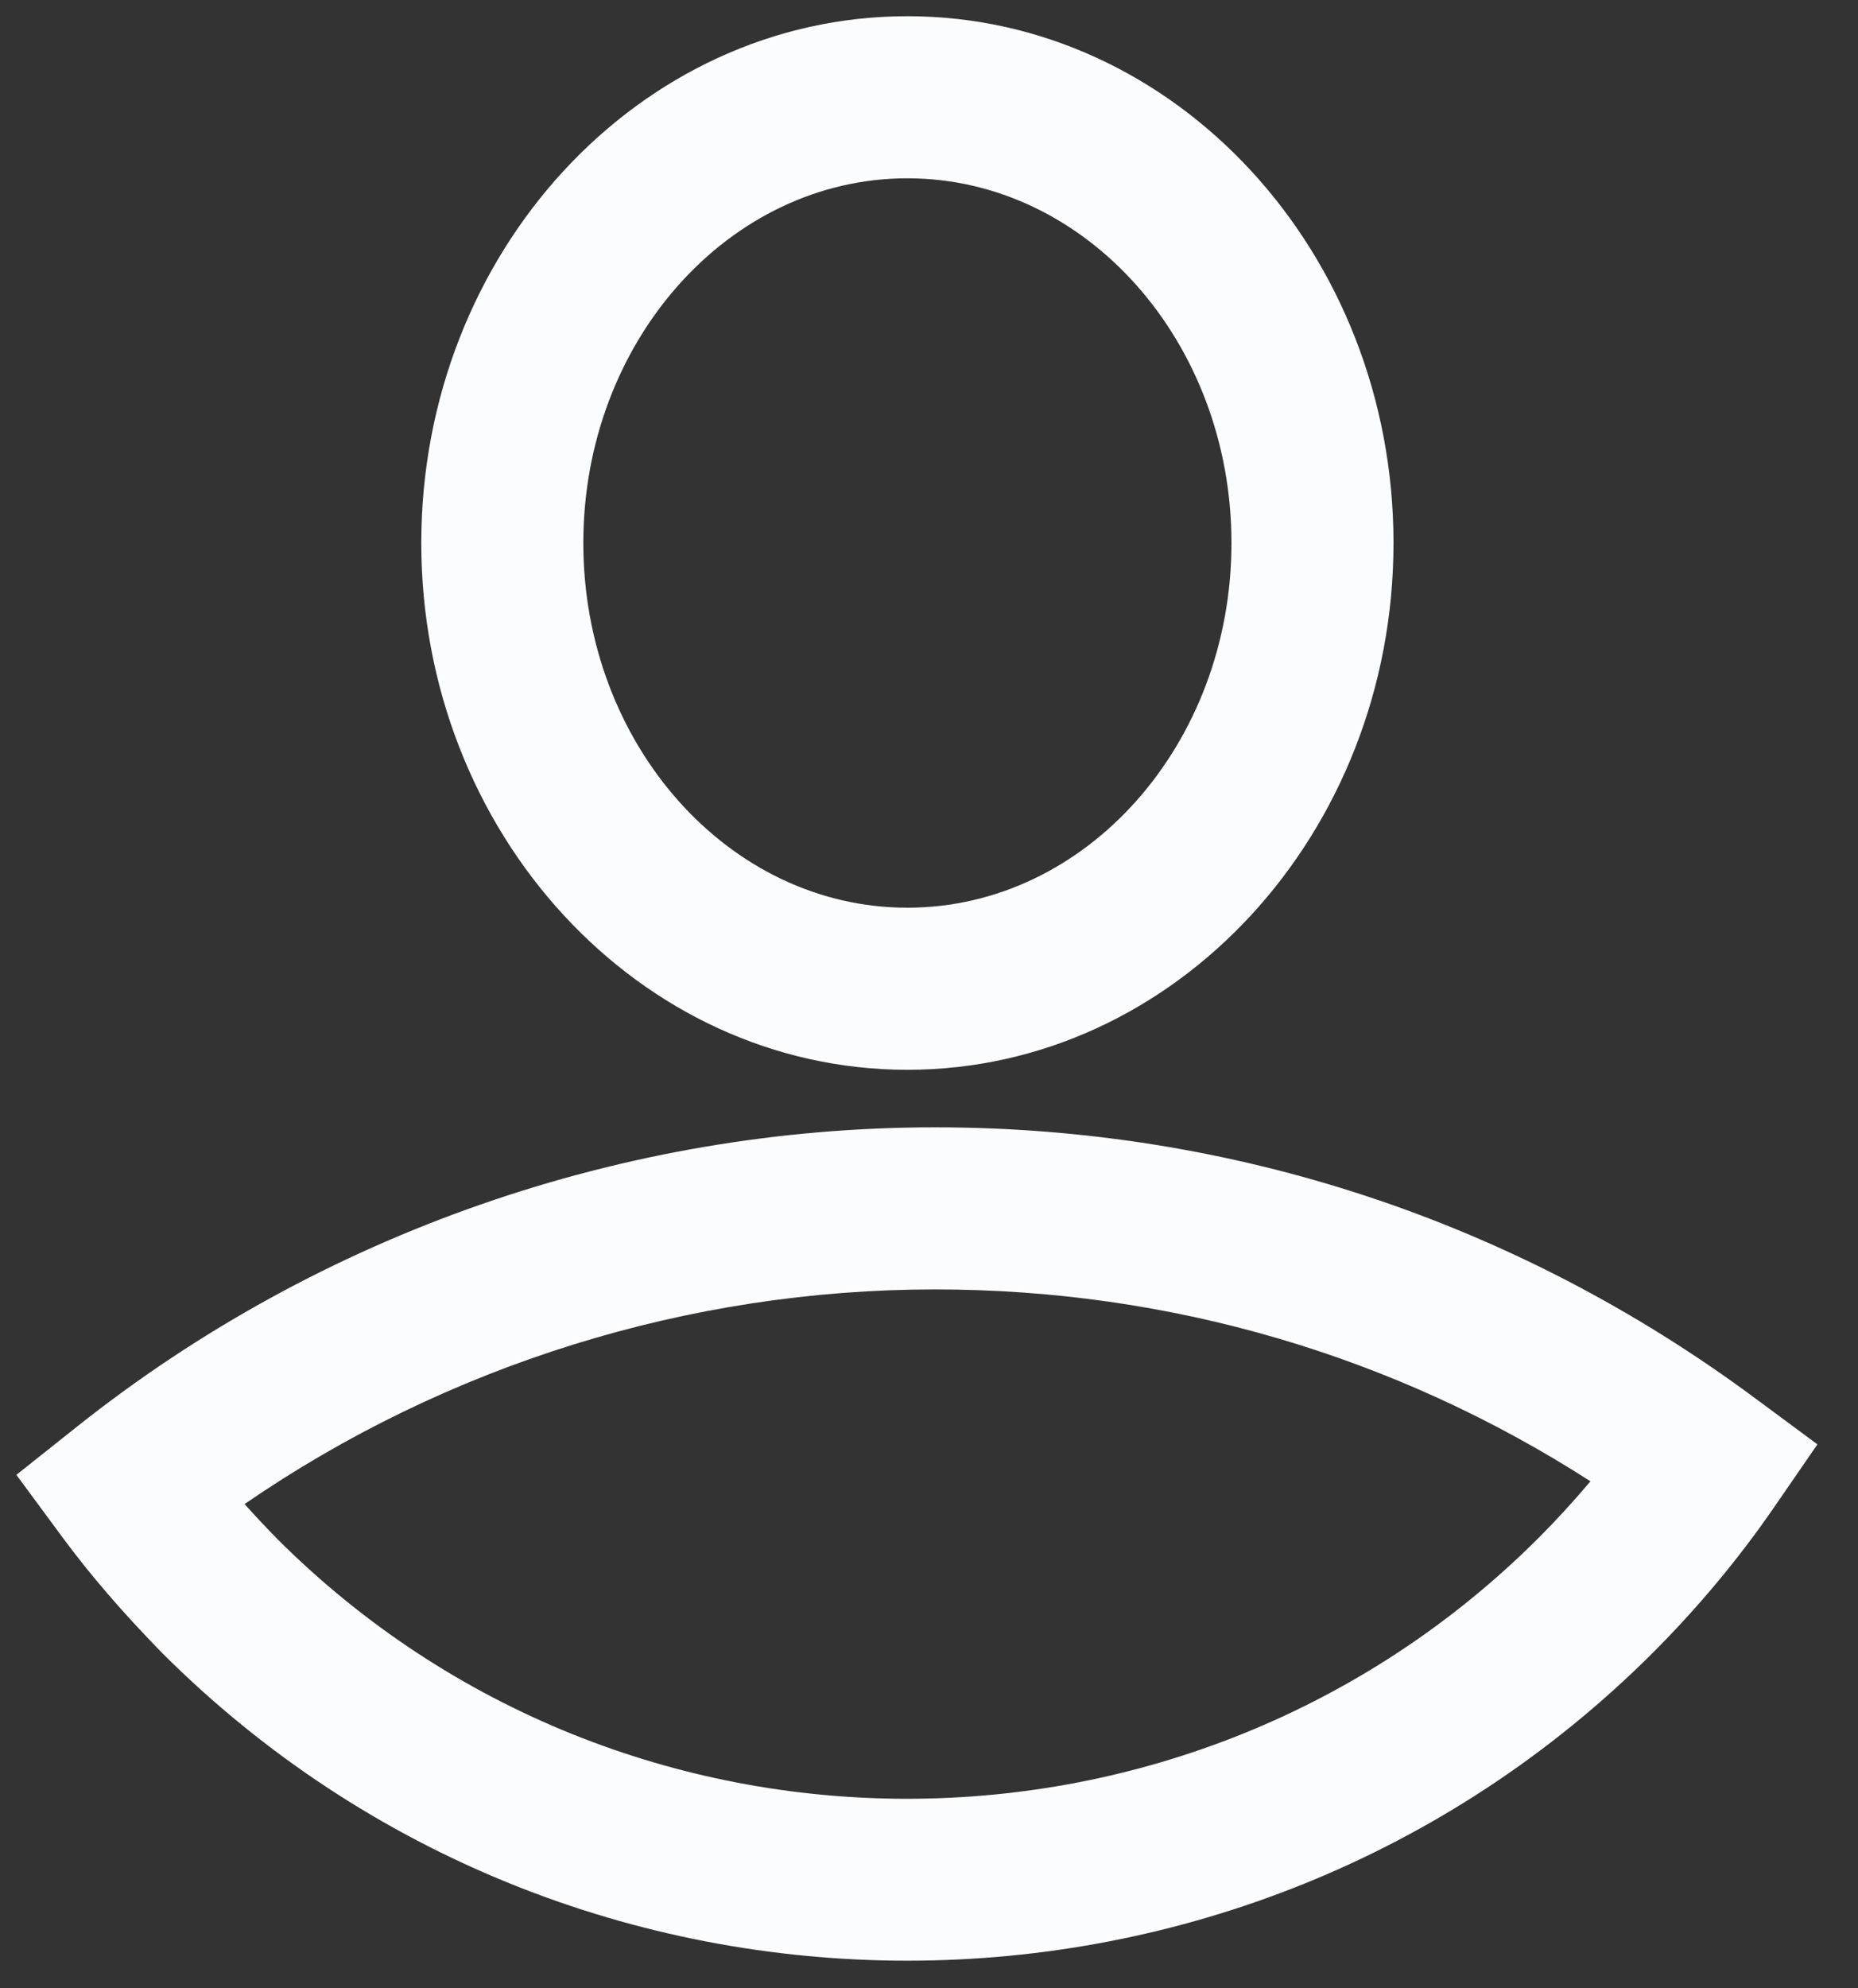
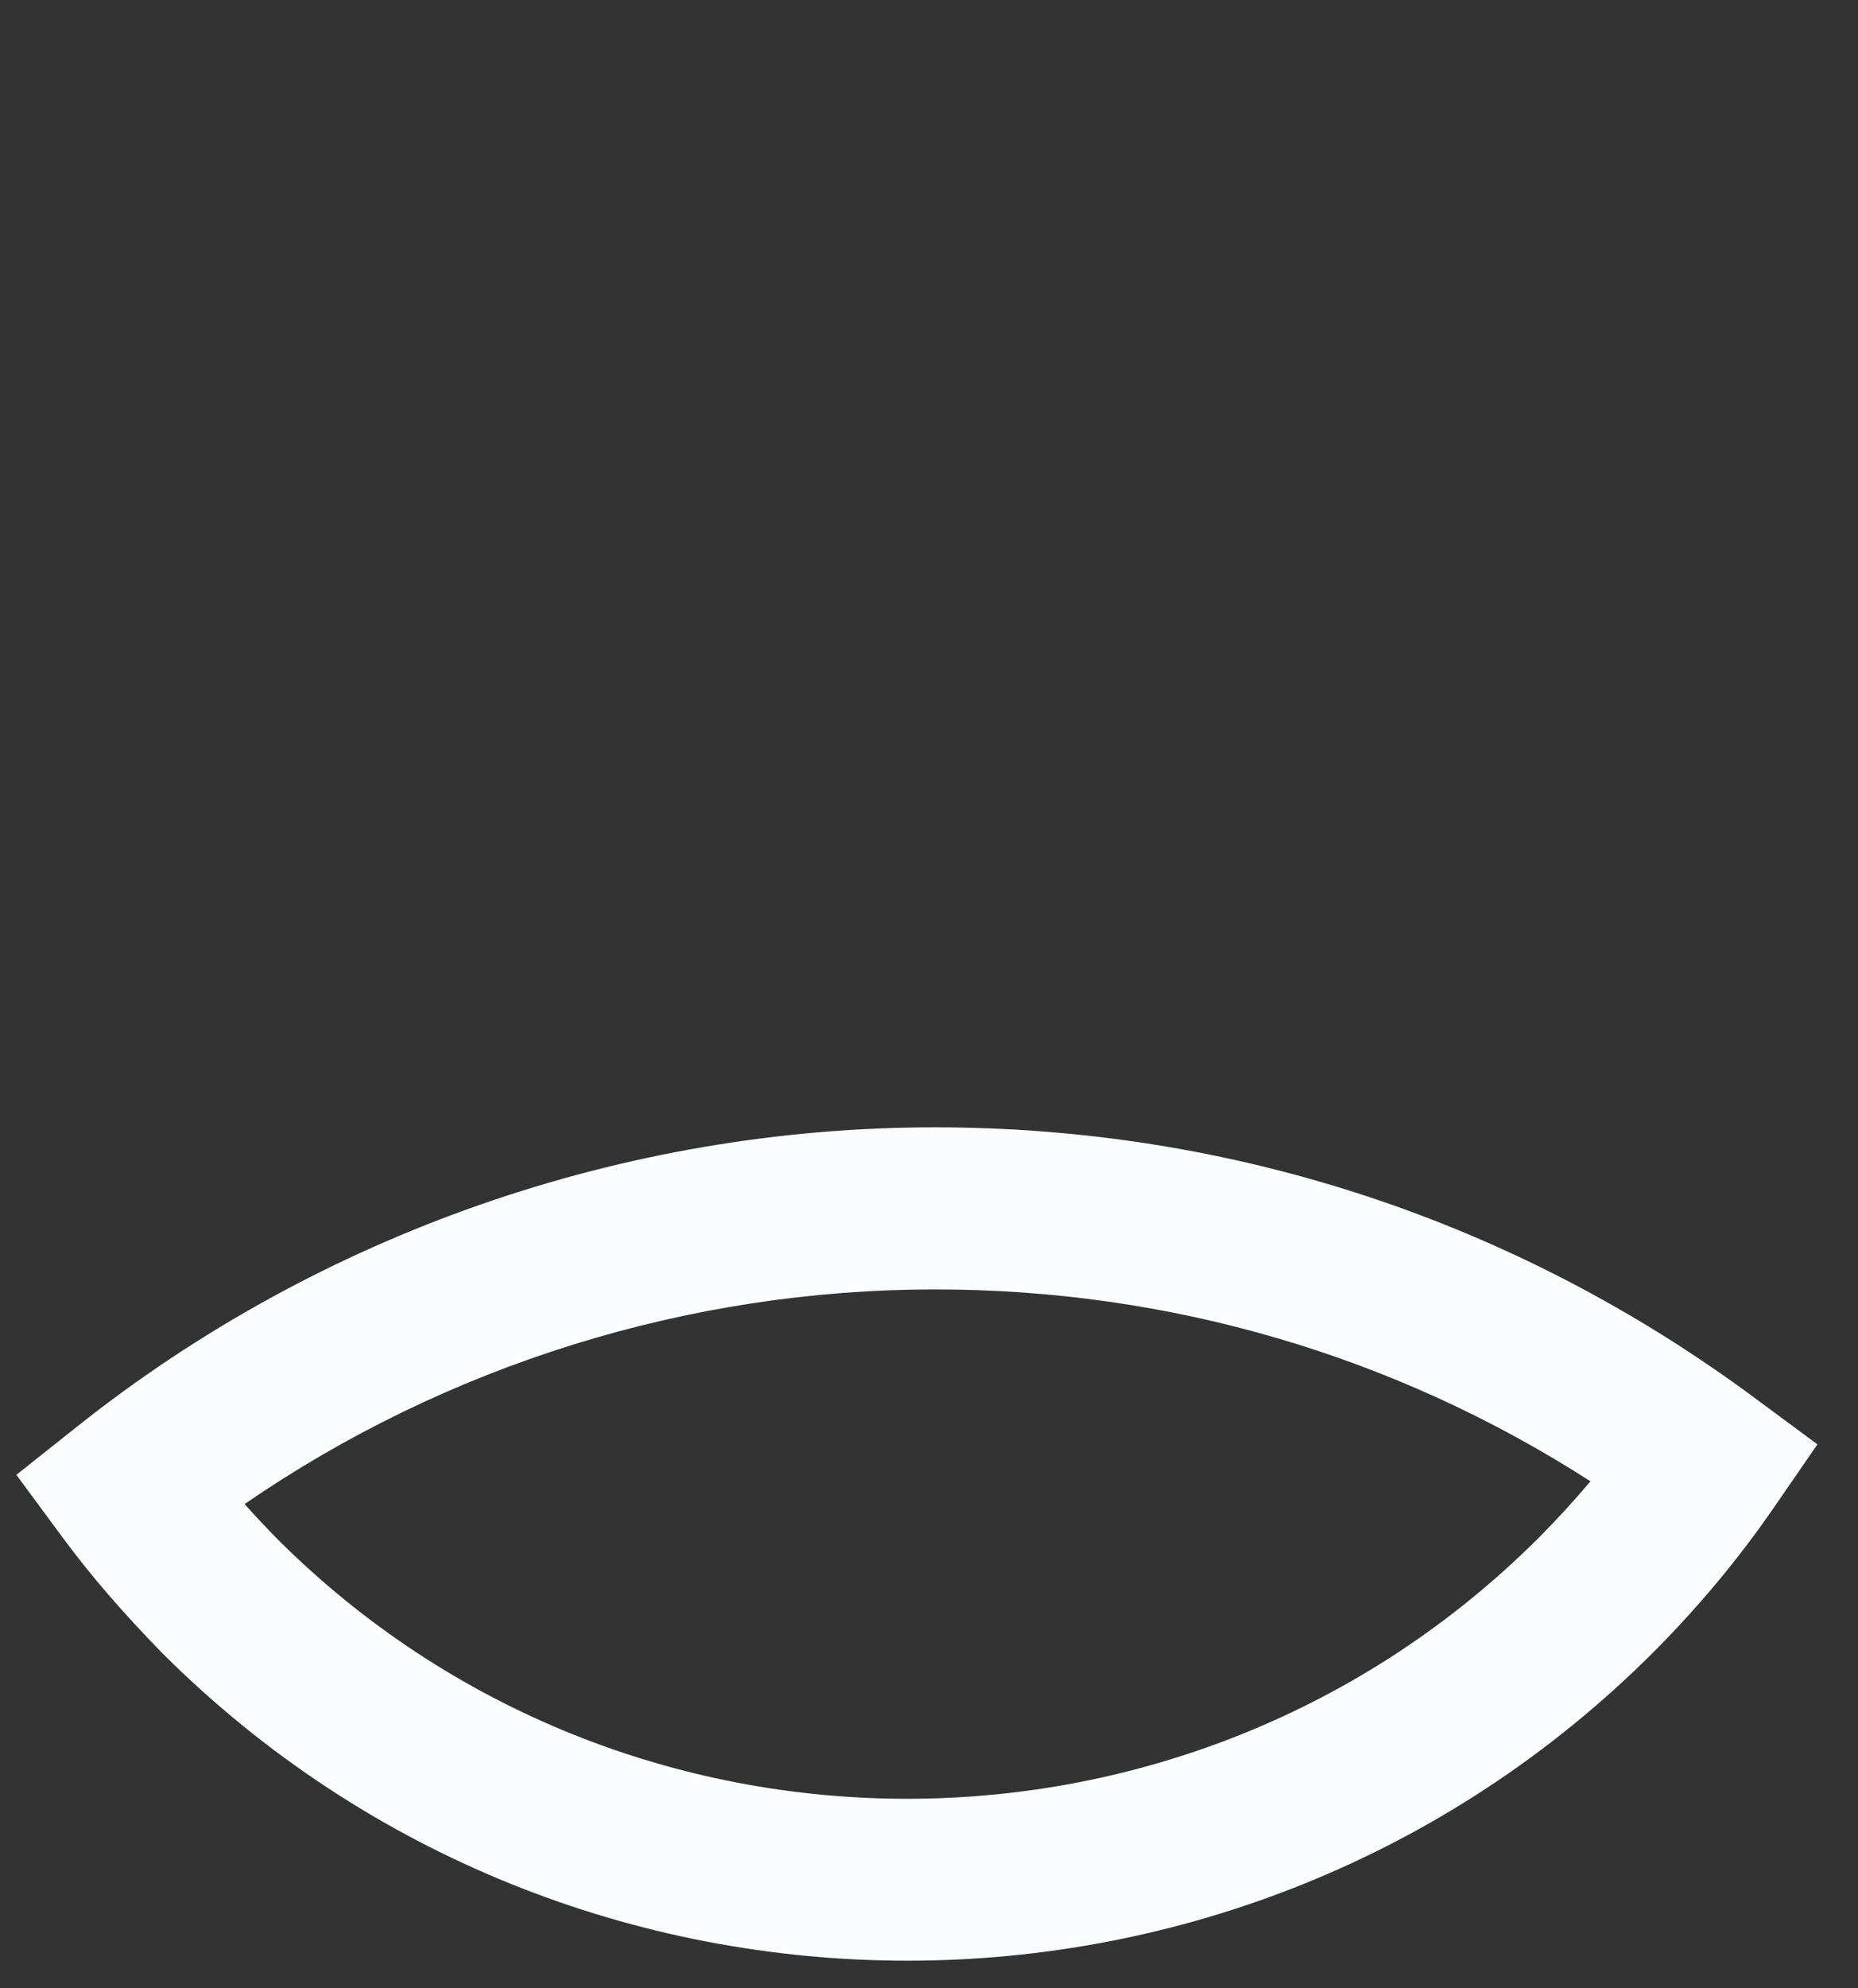
<svg xmlns="http://www.w3.org/2000/svg" width="43" height="46" viewBox="0 0 43 46" fill="none">
  <rect x="0" y="0" width="43" height="46" fill="#333333" stroke="none" />
  <path d="M21 45.361C14.754 45.361 8.511 42.99 3.757 38.247C2.836 37.304 2.089 36.437 1.454 35.577L0.379 34.121L1.796 32.995C7.405 28.537 14.451 26.081 21.637 26.081C28.52 26.081 35.079 28.245 40.603 32.337L42.061 33.416L41.032 34.909C40.221 36.083 39.283 37.206 38.245 38.244C33.49 42.988 27.244 45.361 21 45.361ZM5.66 34.797C5.898 35.062 6.152 35.333 6.423 35.61C14.452 43.622 27.548 43.618 35.596 35.592C36.02 35.167 36.425 34.725 36.808 34.27C32.278 31.36 27.072 29.831 21.637 29.831C15.934 29.831 10.331 31.584 5.66 34.797Z" fill="#FBFCFE" />
-   <path d="M21 24.75C14.796 24.75 9.75 19.282 9.75 12.562C9.75 5.843 14.796 0.375 21 0.375C27.204 0.375 32.25 5.843 32.25 12.562C32.25 19.282 27.204 24.75 21 24.75ZM21 4.125C16.864 4.125 13.5 7.91 13.5 12.562C13.5 17.215 16.864 21 21 21C25.137 21 28.5 17.215 28.5 12.562C28.5 7.91 25.137 4.125 21 4.125Z" fill="#FBFCFE" />
</svg>